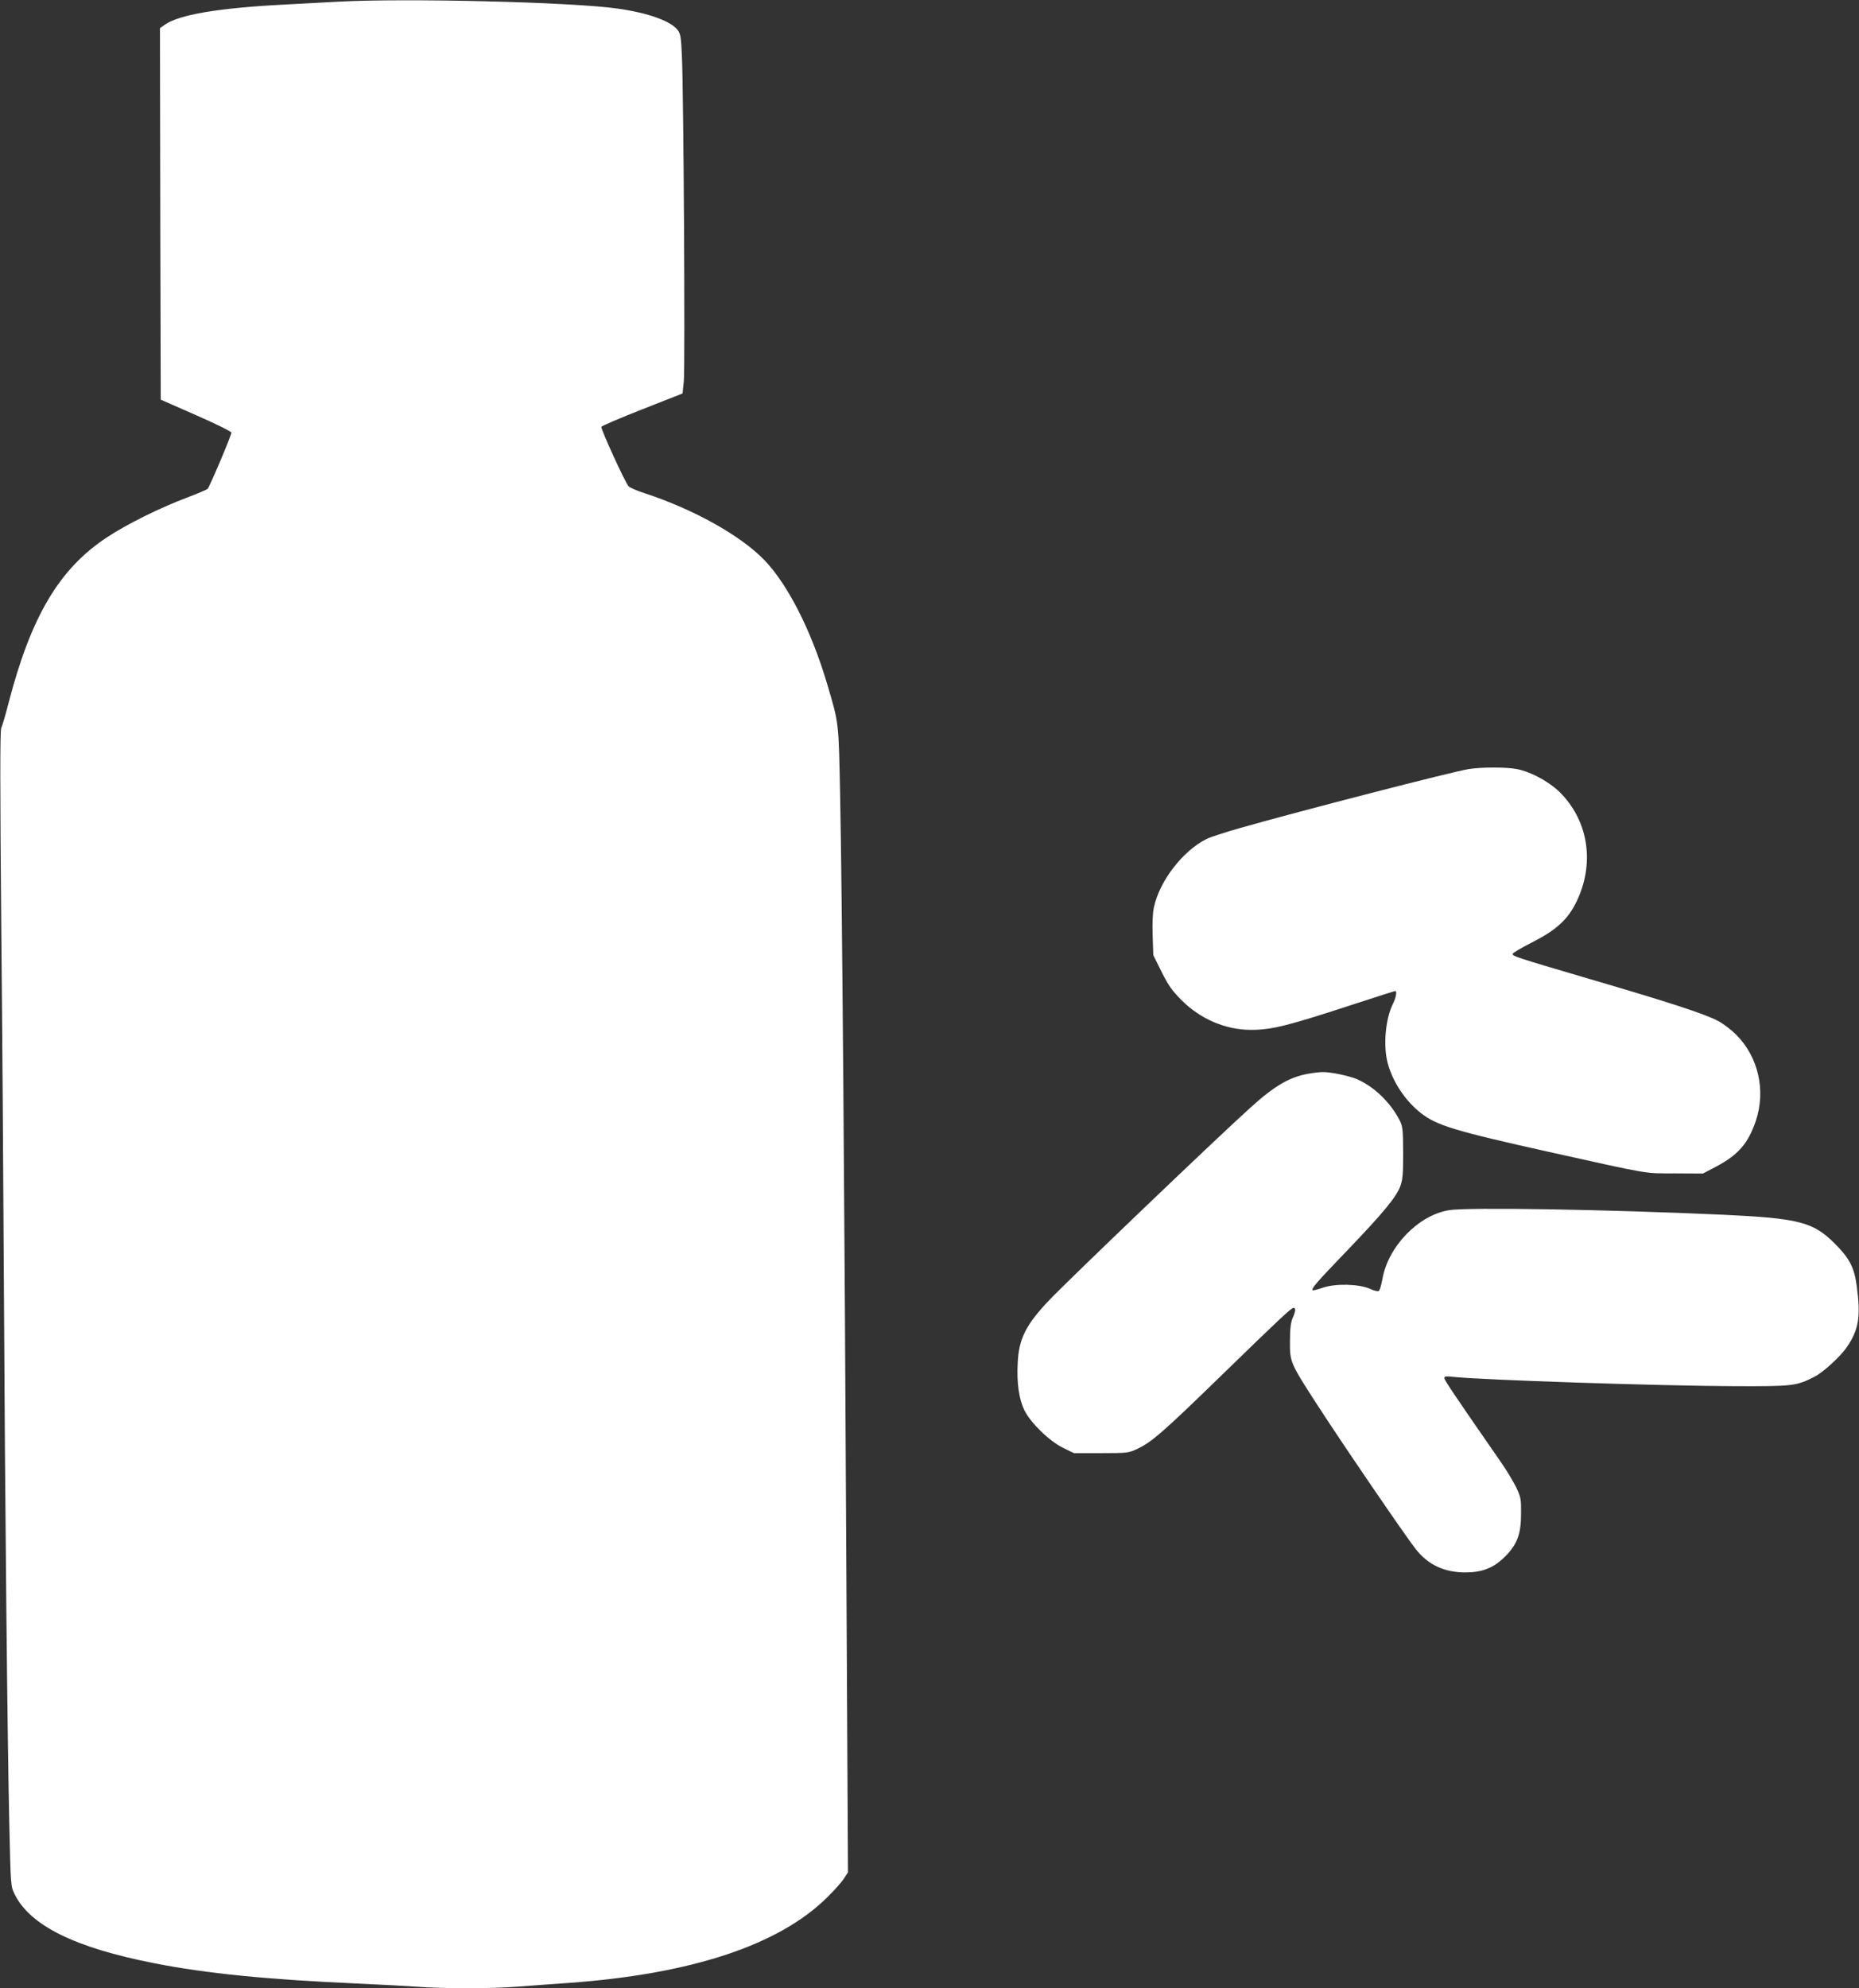
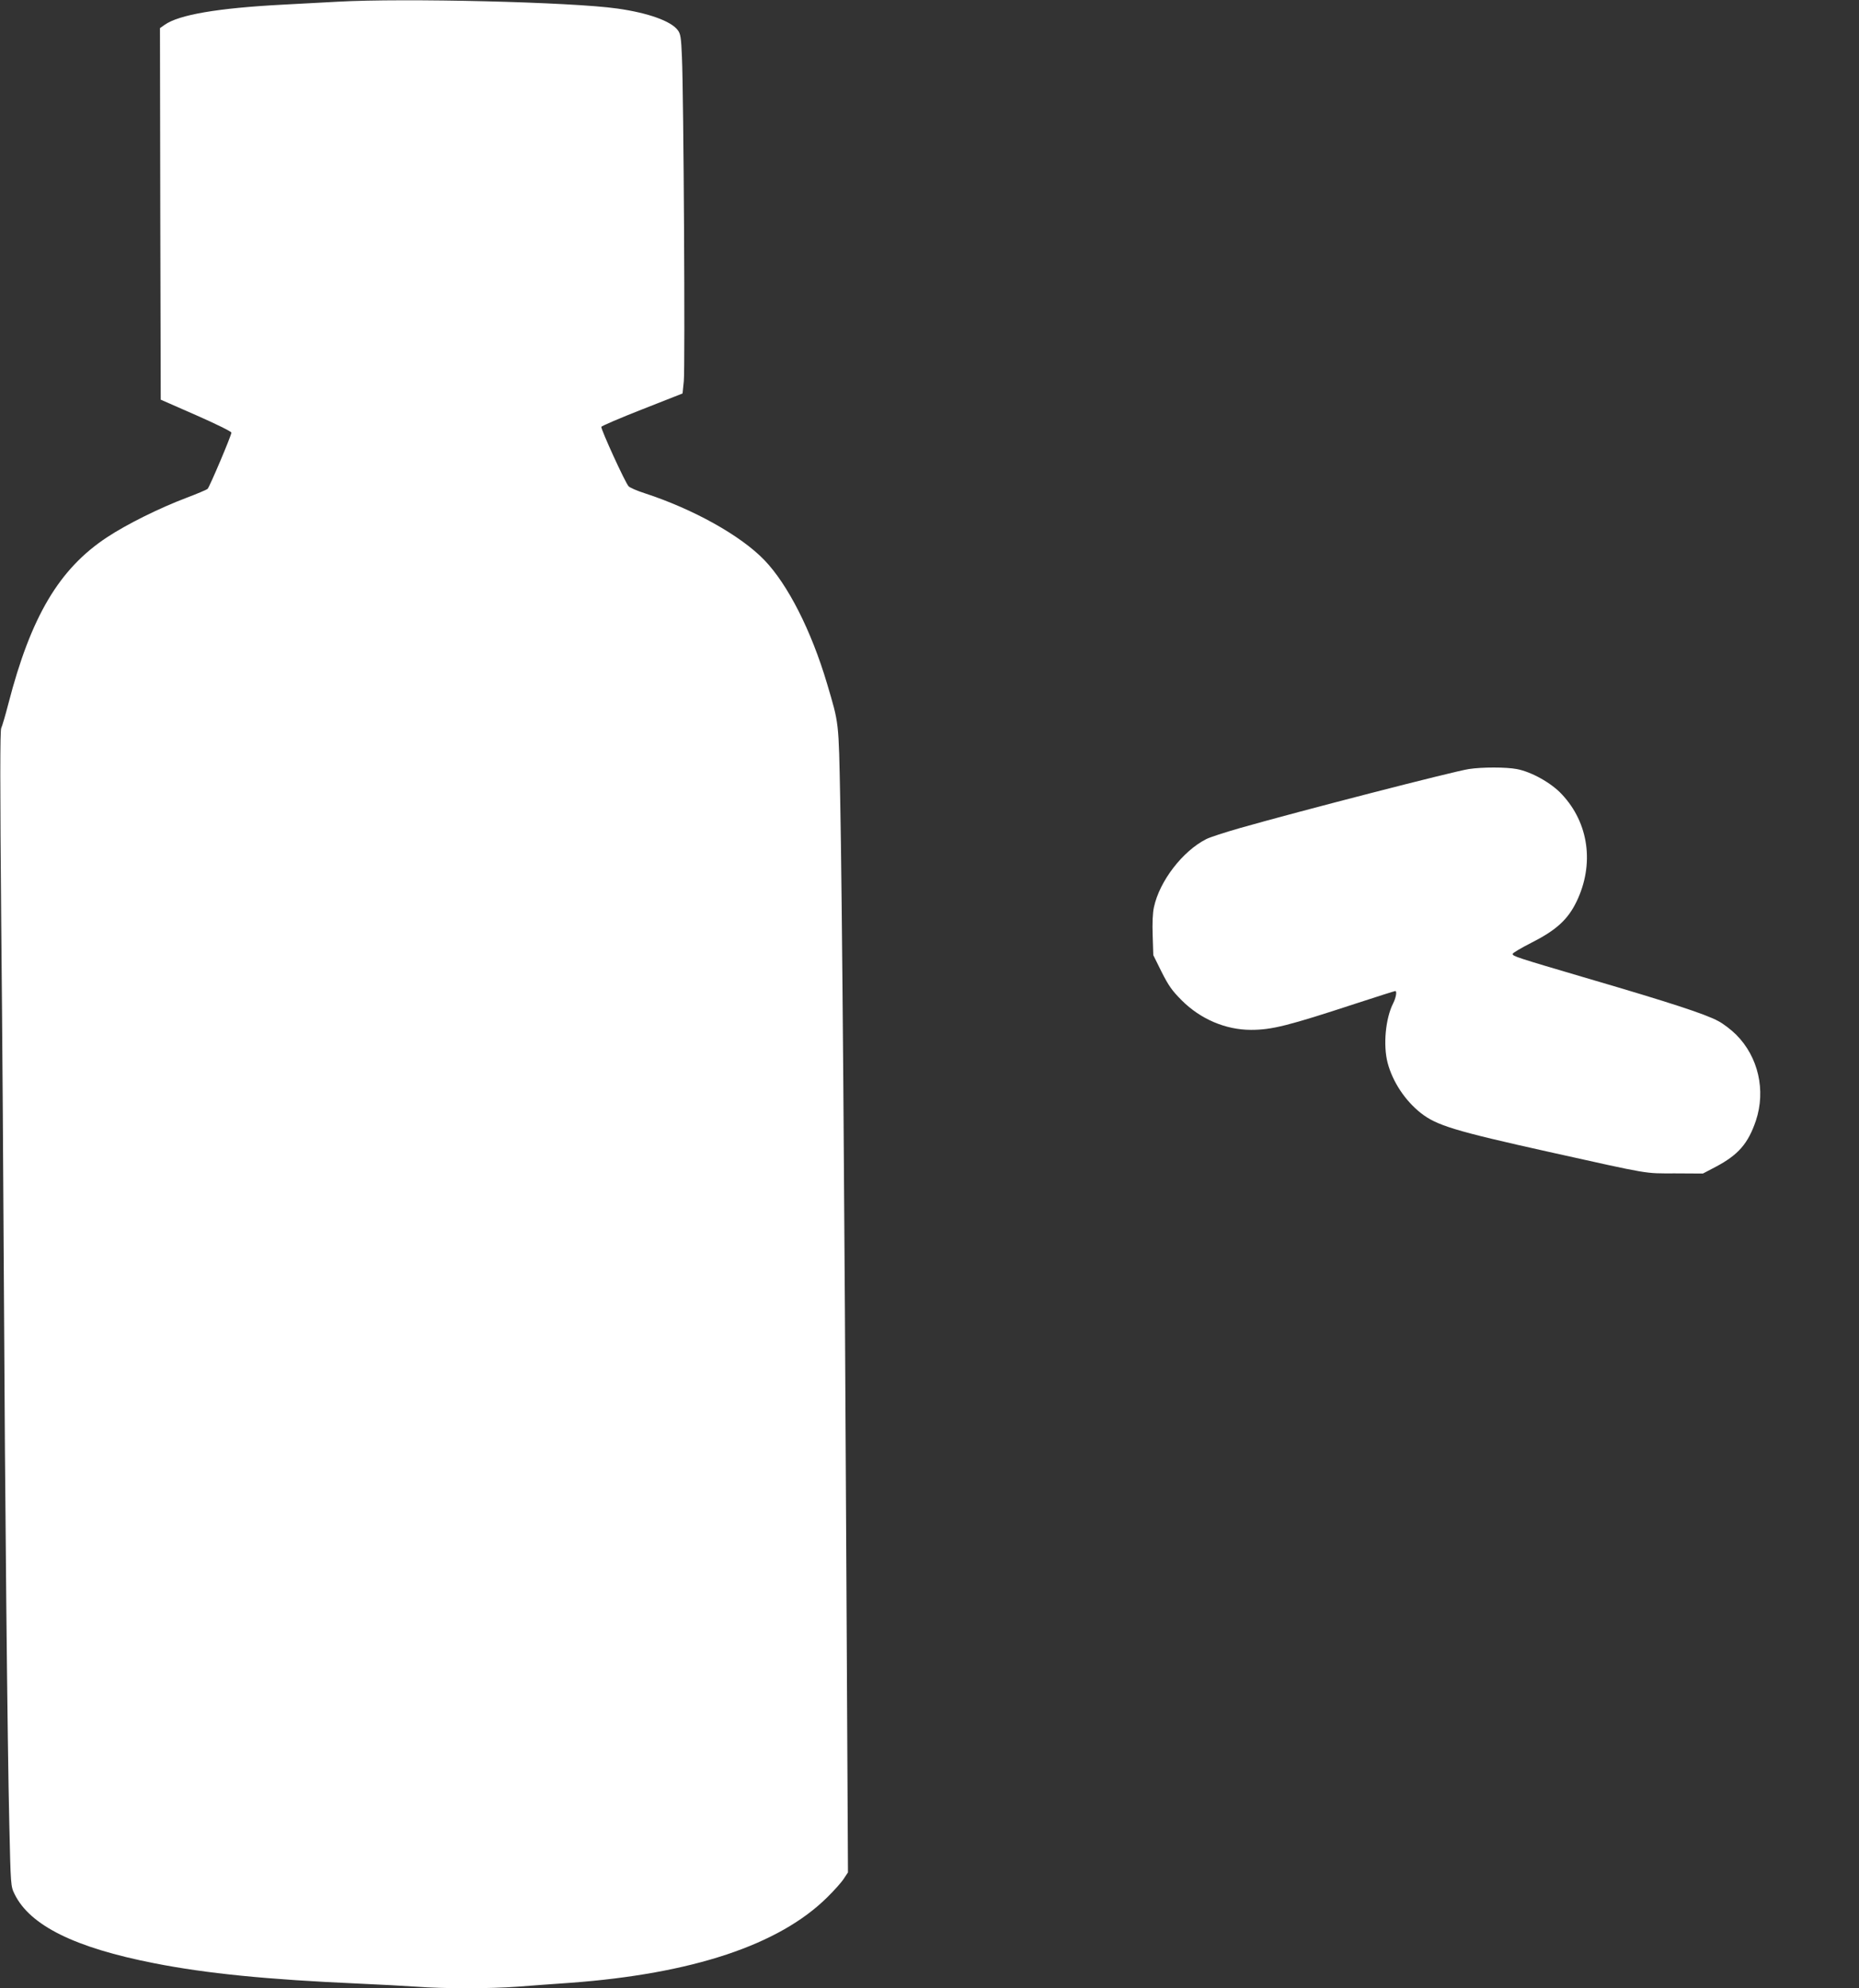
<svg xmlns="http://www.w3.org/2000/svg" version="1.0" width="1197pt" height="1280pt" viewBox="0 0 1197 1280" preserveAspectRatio="xMidYMid meet">
  <rect x="0" y="0" width="1197" height="1280" fill="#333333" stroke="none" />
  <g transform="translate(0,1280) scale(0.1,-0.1)" fill="#ffffff" stroke="none">
    <path d="M2175 12789 c-77 -4 -237 -13 -355 -19 -418 -22 -669 -65 -760 -130 l-30 -21 2 -1196 3 -1196 228 -100 c125 -55 227 -105 227 -112 0 -19 -140 -348 -153 -362 -7 -6 -68 -32 -137 -58 -172 -65 -384 -170 -511 -254 -308 -203 -490 -510 -635 -1071 -19 -74 -40 -145 -46 -157 -8 -16 -8 -362 0 -1265 7 -684 14 -1724 17 -2313 7 -1395 23 -2977 35 -3479 9 -397 9 -399 34 -450 99 -202 388 -345 900 -445 335 -66 727 -105 1316 -131 135 -6 303 -15 374 -20 167 -13 474 -13 645 0 75 6 229 17 342 25 787 58 1346 244 1655 550 45 44 93 98 107 120 l27 41 -10 1889 c-12 2435 -28 4427 -40 5017 -10 513 -7 484 -85 748 -101 340 -252 637 -403 794 -153 159 -459 329 -772 431 -47 15 -93 35 -102 44 -21 20 -180 369 -176 383 2 6 121 57 264 113 l259 102 8 79 c9 87 -1 1851 -12 2086 -5 126 -9 151 -27 174 -43 58 -190 111 -389 139 -294 42 -1374 68 -1800 44z" />
    <path d="M9458 7849 c-91 -13 -1088 -270 -1471 -379 -98 -28 -197 -60 -220 -72 -152 -77 -301 -270 -337 -439 -8 -35 -11 -104 -8 -182 l4 -126 53 -107 c45 -89 67 -121 130 -184 121 -121 283 -190 446 -190 135 0 238 26 677 170 135 44 248 80 252 80 12 0 5 -42 -13 -78 -50 -98 -66 -271 -36 -385 32 -121 112 -242 213 -322 102 -80 215 -115 827 -251 662 -147 609 -138 810 -138 l180 -1 82 43 c146 77 209 150 259 297 65 195 16 411 -127 554 -31 31 -83 71 -116 88 -81 44 -310 119 -833 272 -472 139 -490 145 -490 160 0 6 54 38 121 72 160 81 234 149 290 264 116 240 80 506 -94 691 -68 74 -198 146 -291 163 -68 13 -224 13 -308 0z" />
-     <path d="M8433 5889 c-128 -21 -224 -77 -383 -221 -226 -204 -1168 -1106 -1294 -1238 -151 -159 -196 -249 -203 -405 -7 -128 8 -232 43 -304 40 -81 160 -198 249 -242 l70 -34 175 0 c170 0 177 1 234 28 89 41 166 108 528 460 394 383 462 447 477 447 16 0 14 -21 -6 -66 -12 -29 -17 -69 -17 -149 -1 -135 1 -139 181 -417 157 -243 566 -842 629 -921 80 -102 186 -151 324 -150 106 1 179 30 251 102 78 79 103 144 103 276 1 93 -1 105 -31 169 -18 37 -63 112 -100 165 -299 431 -363 526 -363 539 0 12 10 13 58 8 180 -20 1325 -58 1812 -60 375 -1 396 1 512 60 56 28 168 130 210 192 76 111 90 194 64 389 -16 123 -46 181 -143 278 -139 139 -232 162 -723 185 -755 34 -1637 49 -1760 29 -197 -32 -393 -234 -429 -445 -7 -38 -17 -72 -23 -75 -6 -4 -32 2 -57 14 -72 31 -217 35 -300 8 -35 -12 -66 -20 -69 -17 -10 10 28 53 223 256 232 242 318 346 342 415 15 40 18 82 18 215 -1 152 -3 168 -24 210 -58 112 -161 212 -270 261 -49 22 -176 49 -226 47 -16 0 -53 -4 -82 -9z" />
  </g>
</svg>